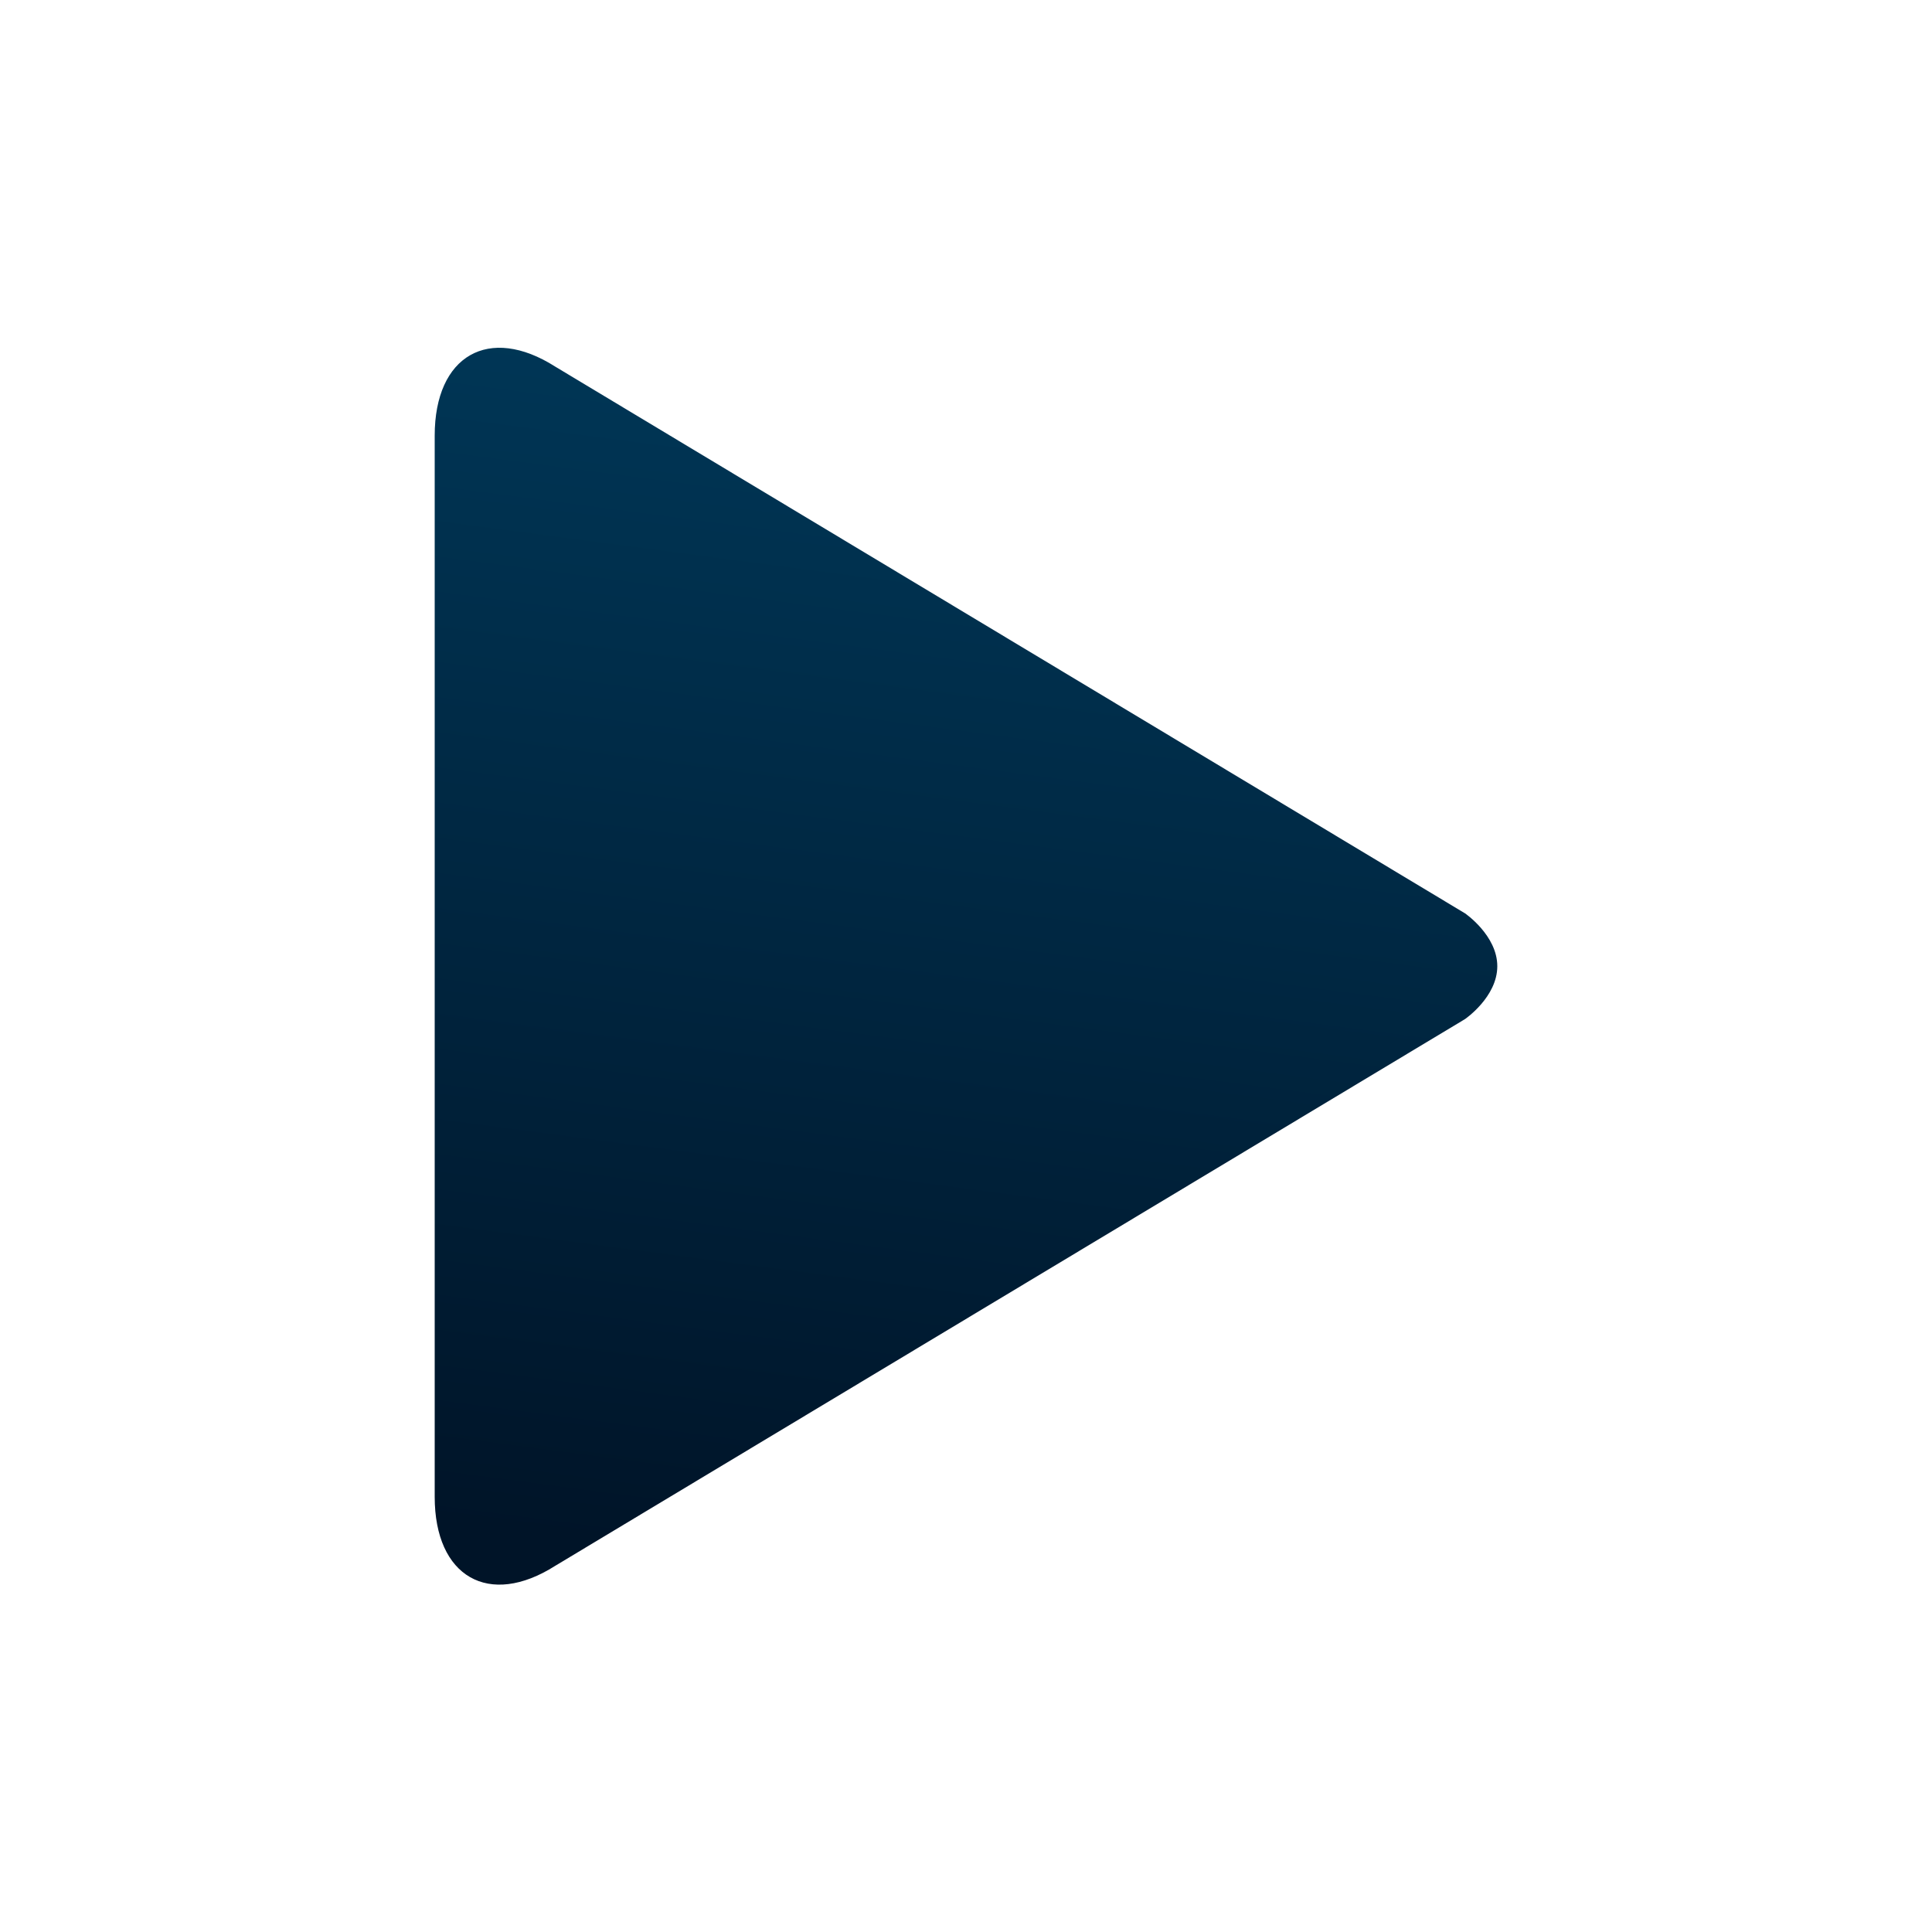
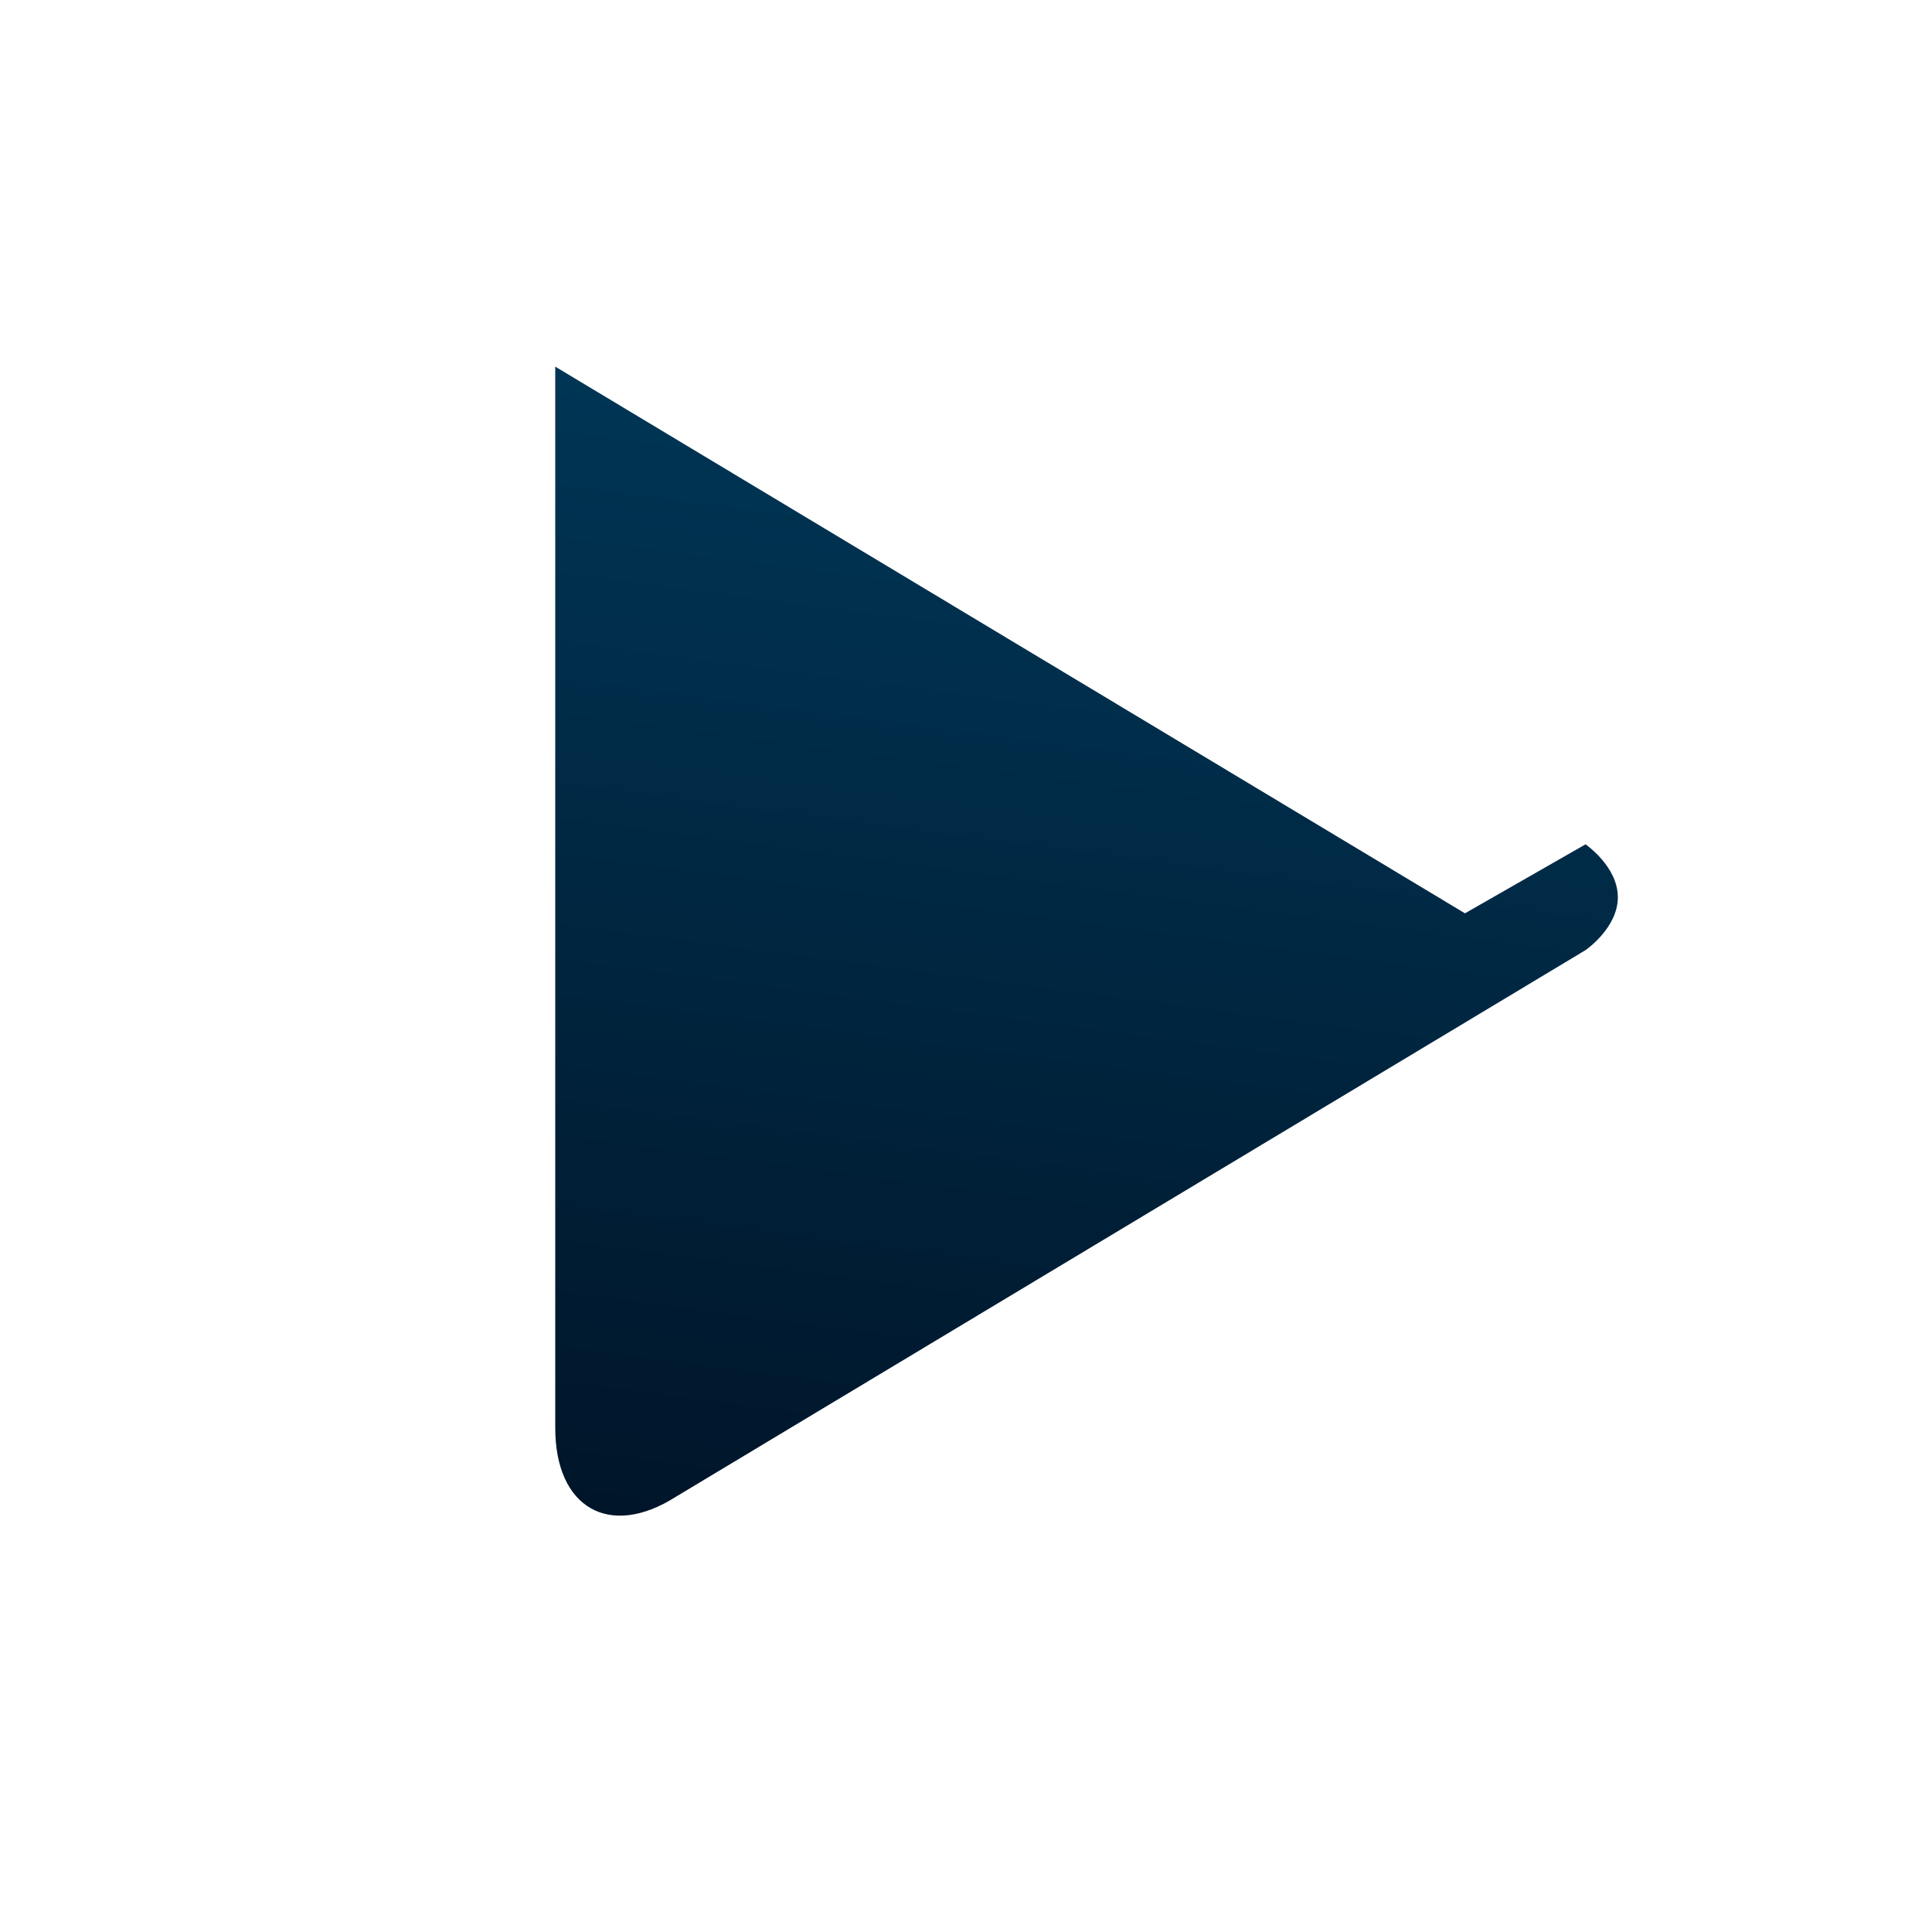
<svg xmlns="http://www.w3.org/2000/svg" xmlns:ns1="http://www.inkscape.org/namespaces/inkscape" xmlns:ns2="http://sodipodi.sourceforge.net/DTD/sodipodi-0.dtd" xmlns:xlink="http://www.w3.org/1999/xlink" version="1.1" id="Capa_1" x="0px" y="0px" width="100" height="100" viewBox="0 0 100 100" xml:space="preserve" ns1:version="0.48.5 r10040" ns2:docname="ico_play_inactive.svg">
  <defs id="defs39">
    <linearGradient id="linearGradient4169">
      <stop style="stop-color:#001428;stop-opacity:1;" offset="0" id="stop4171" />
      <stop style="stop-color:#003c5e;stop-opacity:1;" offset="1" id="stop4173" />
    </linearGradient>
    <linearGradient ns1:collect="always" xlink:href="#linearGradient4169" id="linearGradient4175" x1="17.103" y1="59.317" x2="26.194" y2="-7.659" gradientUnits="userSpaceOnUse" />
  </defs>
  <ns2:namedview pagecolor="#ffffff" bordercolor="#666666" borderopacity="1" objecttolerance="10" gridtolerance="10" guidetolerance="10" ns1:pageopacity="0" ns1:pageshadow="2" ns1:window-width="1400" ns1:window-height="998" id="namedview37" showgrid="false" ns1:zoom="3.9333333" ns1:cx="25" ns1:cy="30" ns1:window-x="-2" ns1:window-y="-3" ns1:window-maximized="1" ns1:current-layer="Capa_1" />
  <g id="g3" transform="matrix(1.1,0,0,1.067,22.5,18)" style="fill:url(#linearGradient4175);fill-opacity:1">
-     <path d="M 48.479,27.435 5.672,0.915 C 2.553,-1.132 0,0.374 0,4.261 l 0,51.48 c 0,3.885 2.553,5.391 5.672,3.346 l 42.807,-26.52 c 0,0 1.521,-1.07 1.521,-2.566 0,-1.496 -1.521,-2.566 -1.521,-2.566 z" id="path5" ns1:connector-curvature="0" style="fill:url(#linearGradient4175);fill-opacity:1" />
+     <path d="M 48.479,27.435 5.672,0.915 l 0,51.48 c 0,3.885 2.553,5.391 5.672,3.346 l 42.807,-26.52 c 0,0 1.521,-1.07 1.521,-2.566 0,-1.496 -1.521,-2.566 -1.521,-2.566 z" id="path5" ns1:connector-curvature="0" style="fill:url(#linearGradient4175);fill-opacity:1" />
  </g>
  <g id="g7" transform="translate(0,40)" />
  <g id="g9" transform="translate(0,40)" />
  <g id="g11" transform="translate(0,40)" />
  <g id="g13" transform="translate(0,40)" />
  <g id="g15" transform="translate(0,40)" />
  <g id="g17" transform="translate(0,40)" />
  <g id="g19" transform="translate(0,40)" />
  <g id="g21" transform="translate(0,40)" />
  <g id="g23" transform="translate(0,40)" />
  <g id="g25" transform="translate(0,40)" />
  <g id="g27" transform="translate(0,40)" />
  <g id="g29" transform="translate(0,40)" />
  <g id="g31" transform="translate(0,40)" />
  <g id="g33" transform="translate(0,40)" />
  <g id="g35" transform="translate(0,40)" />
</svg>